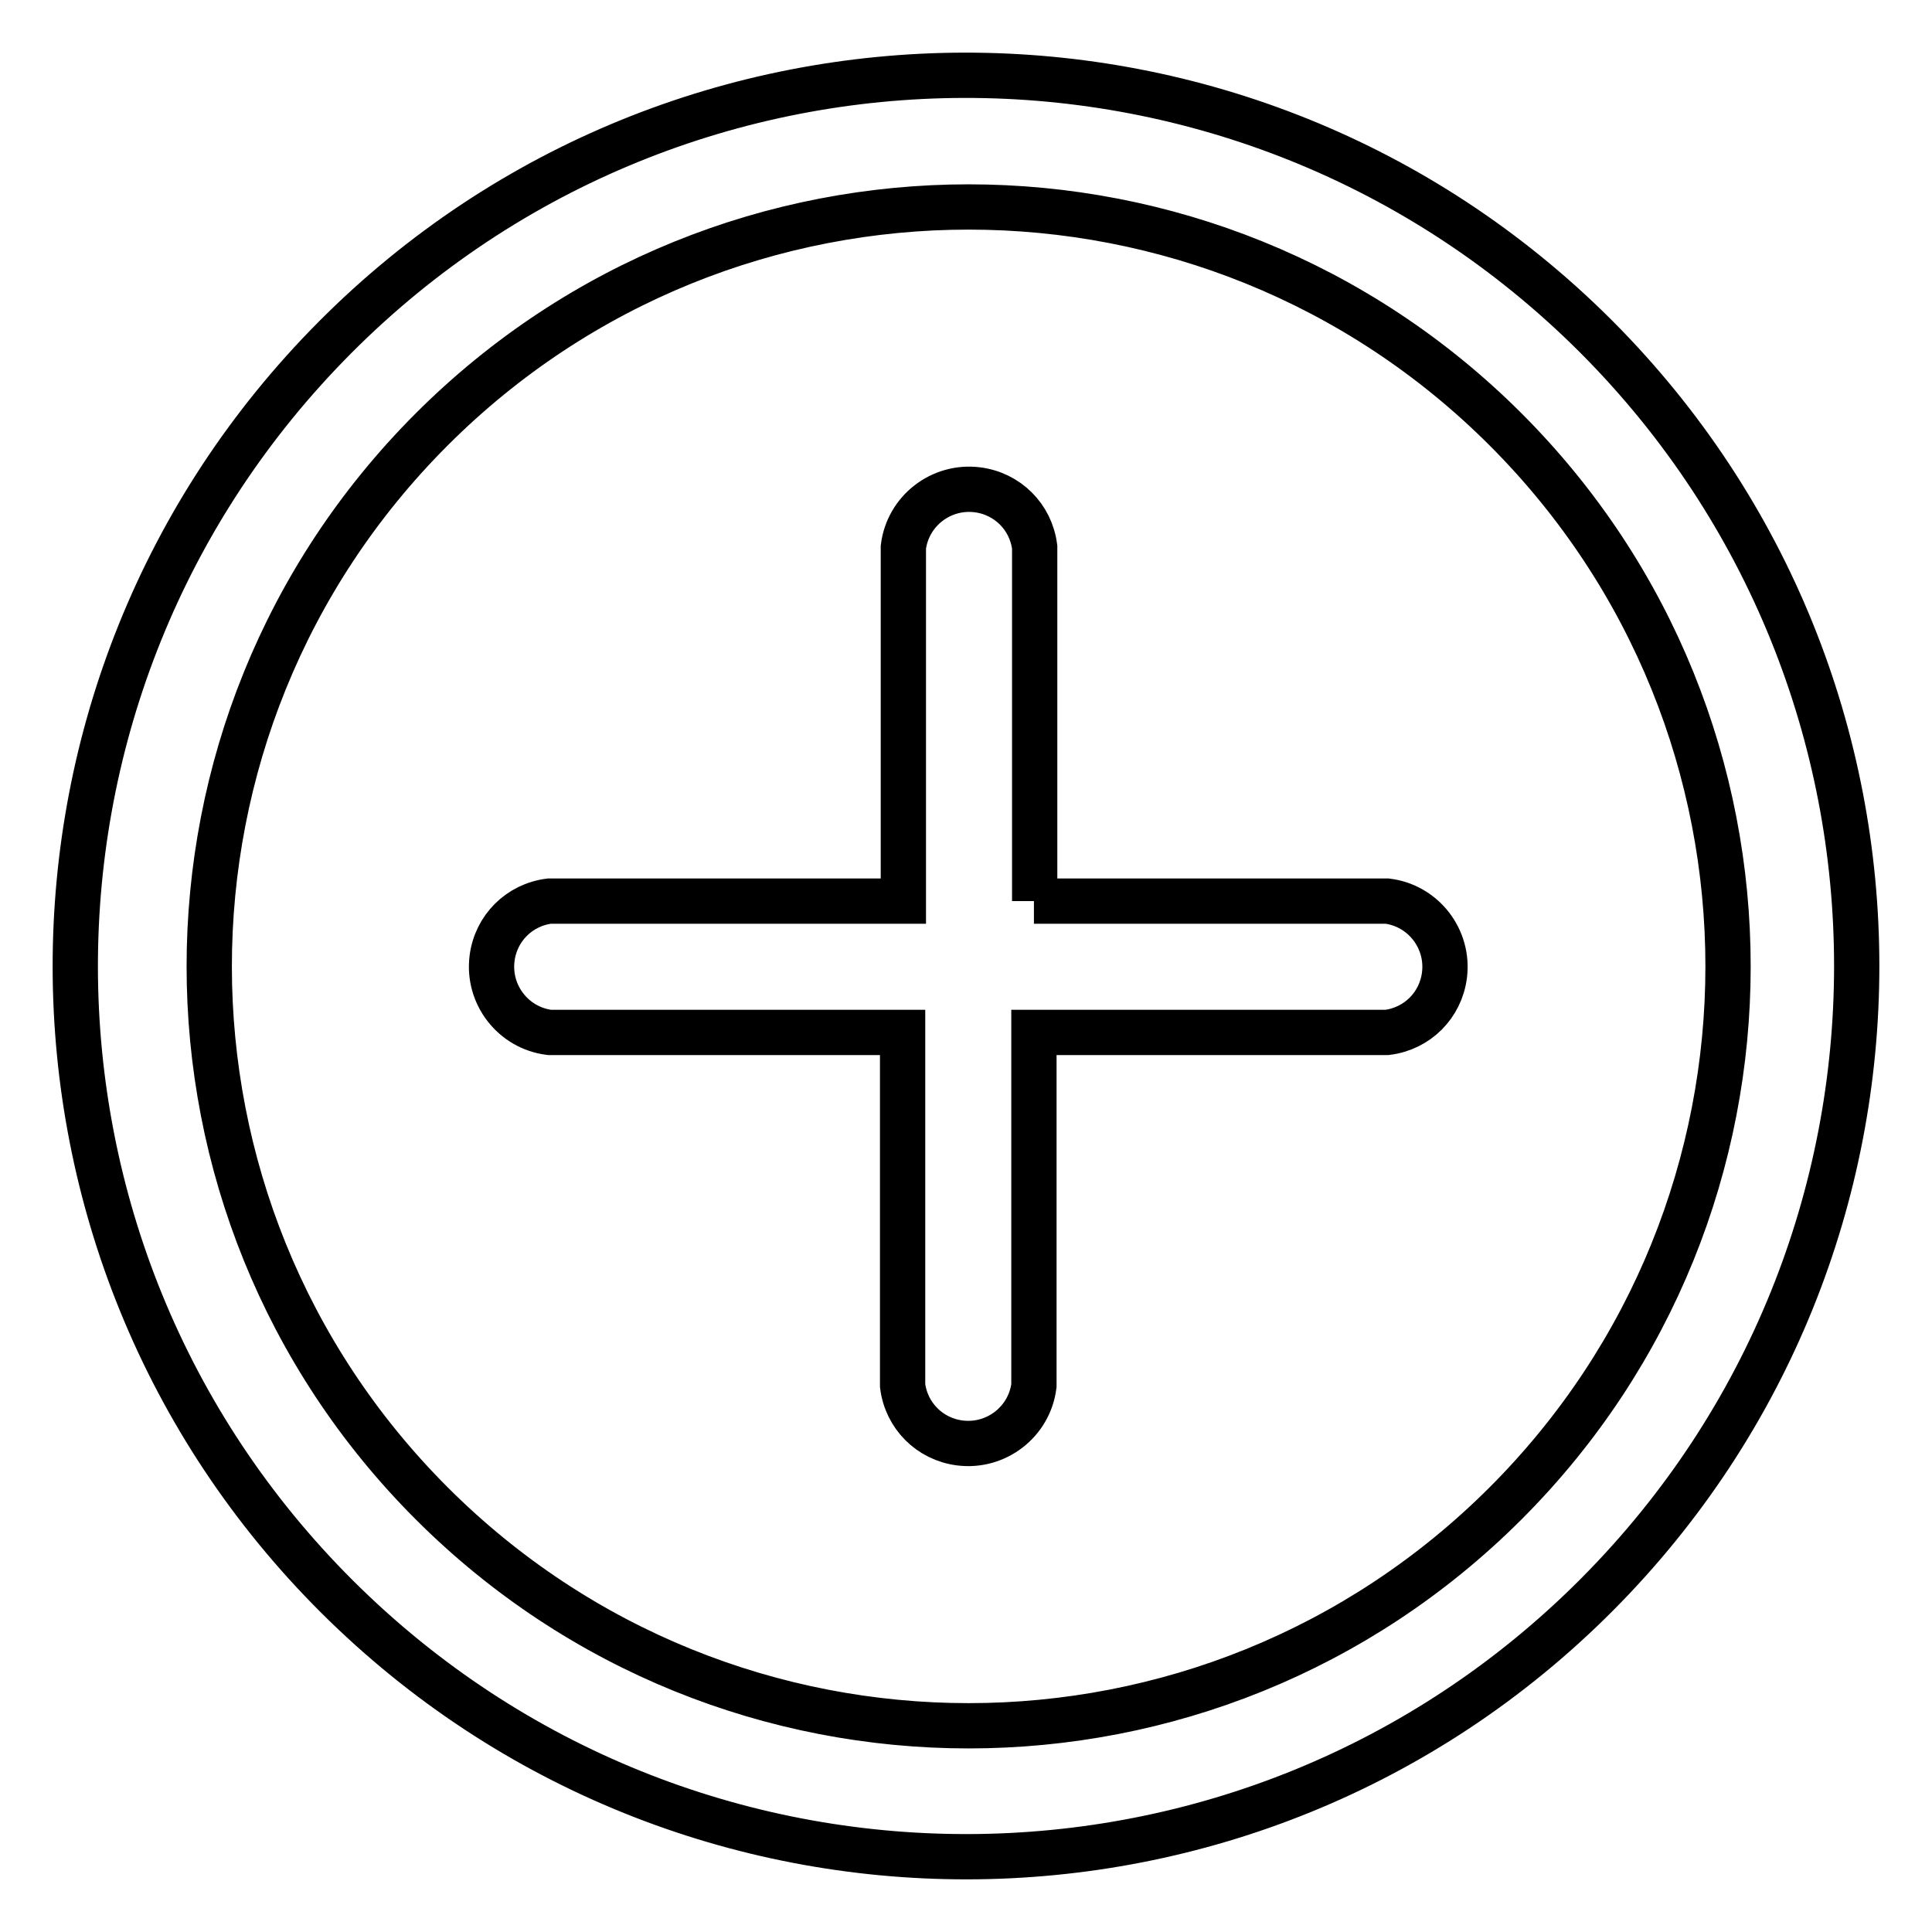
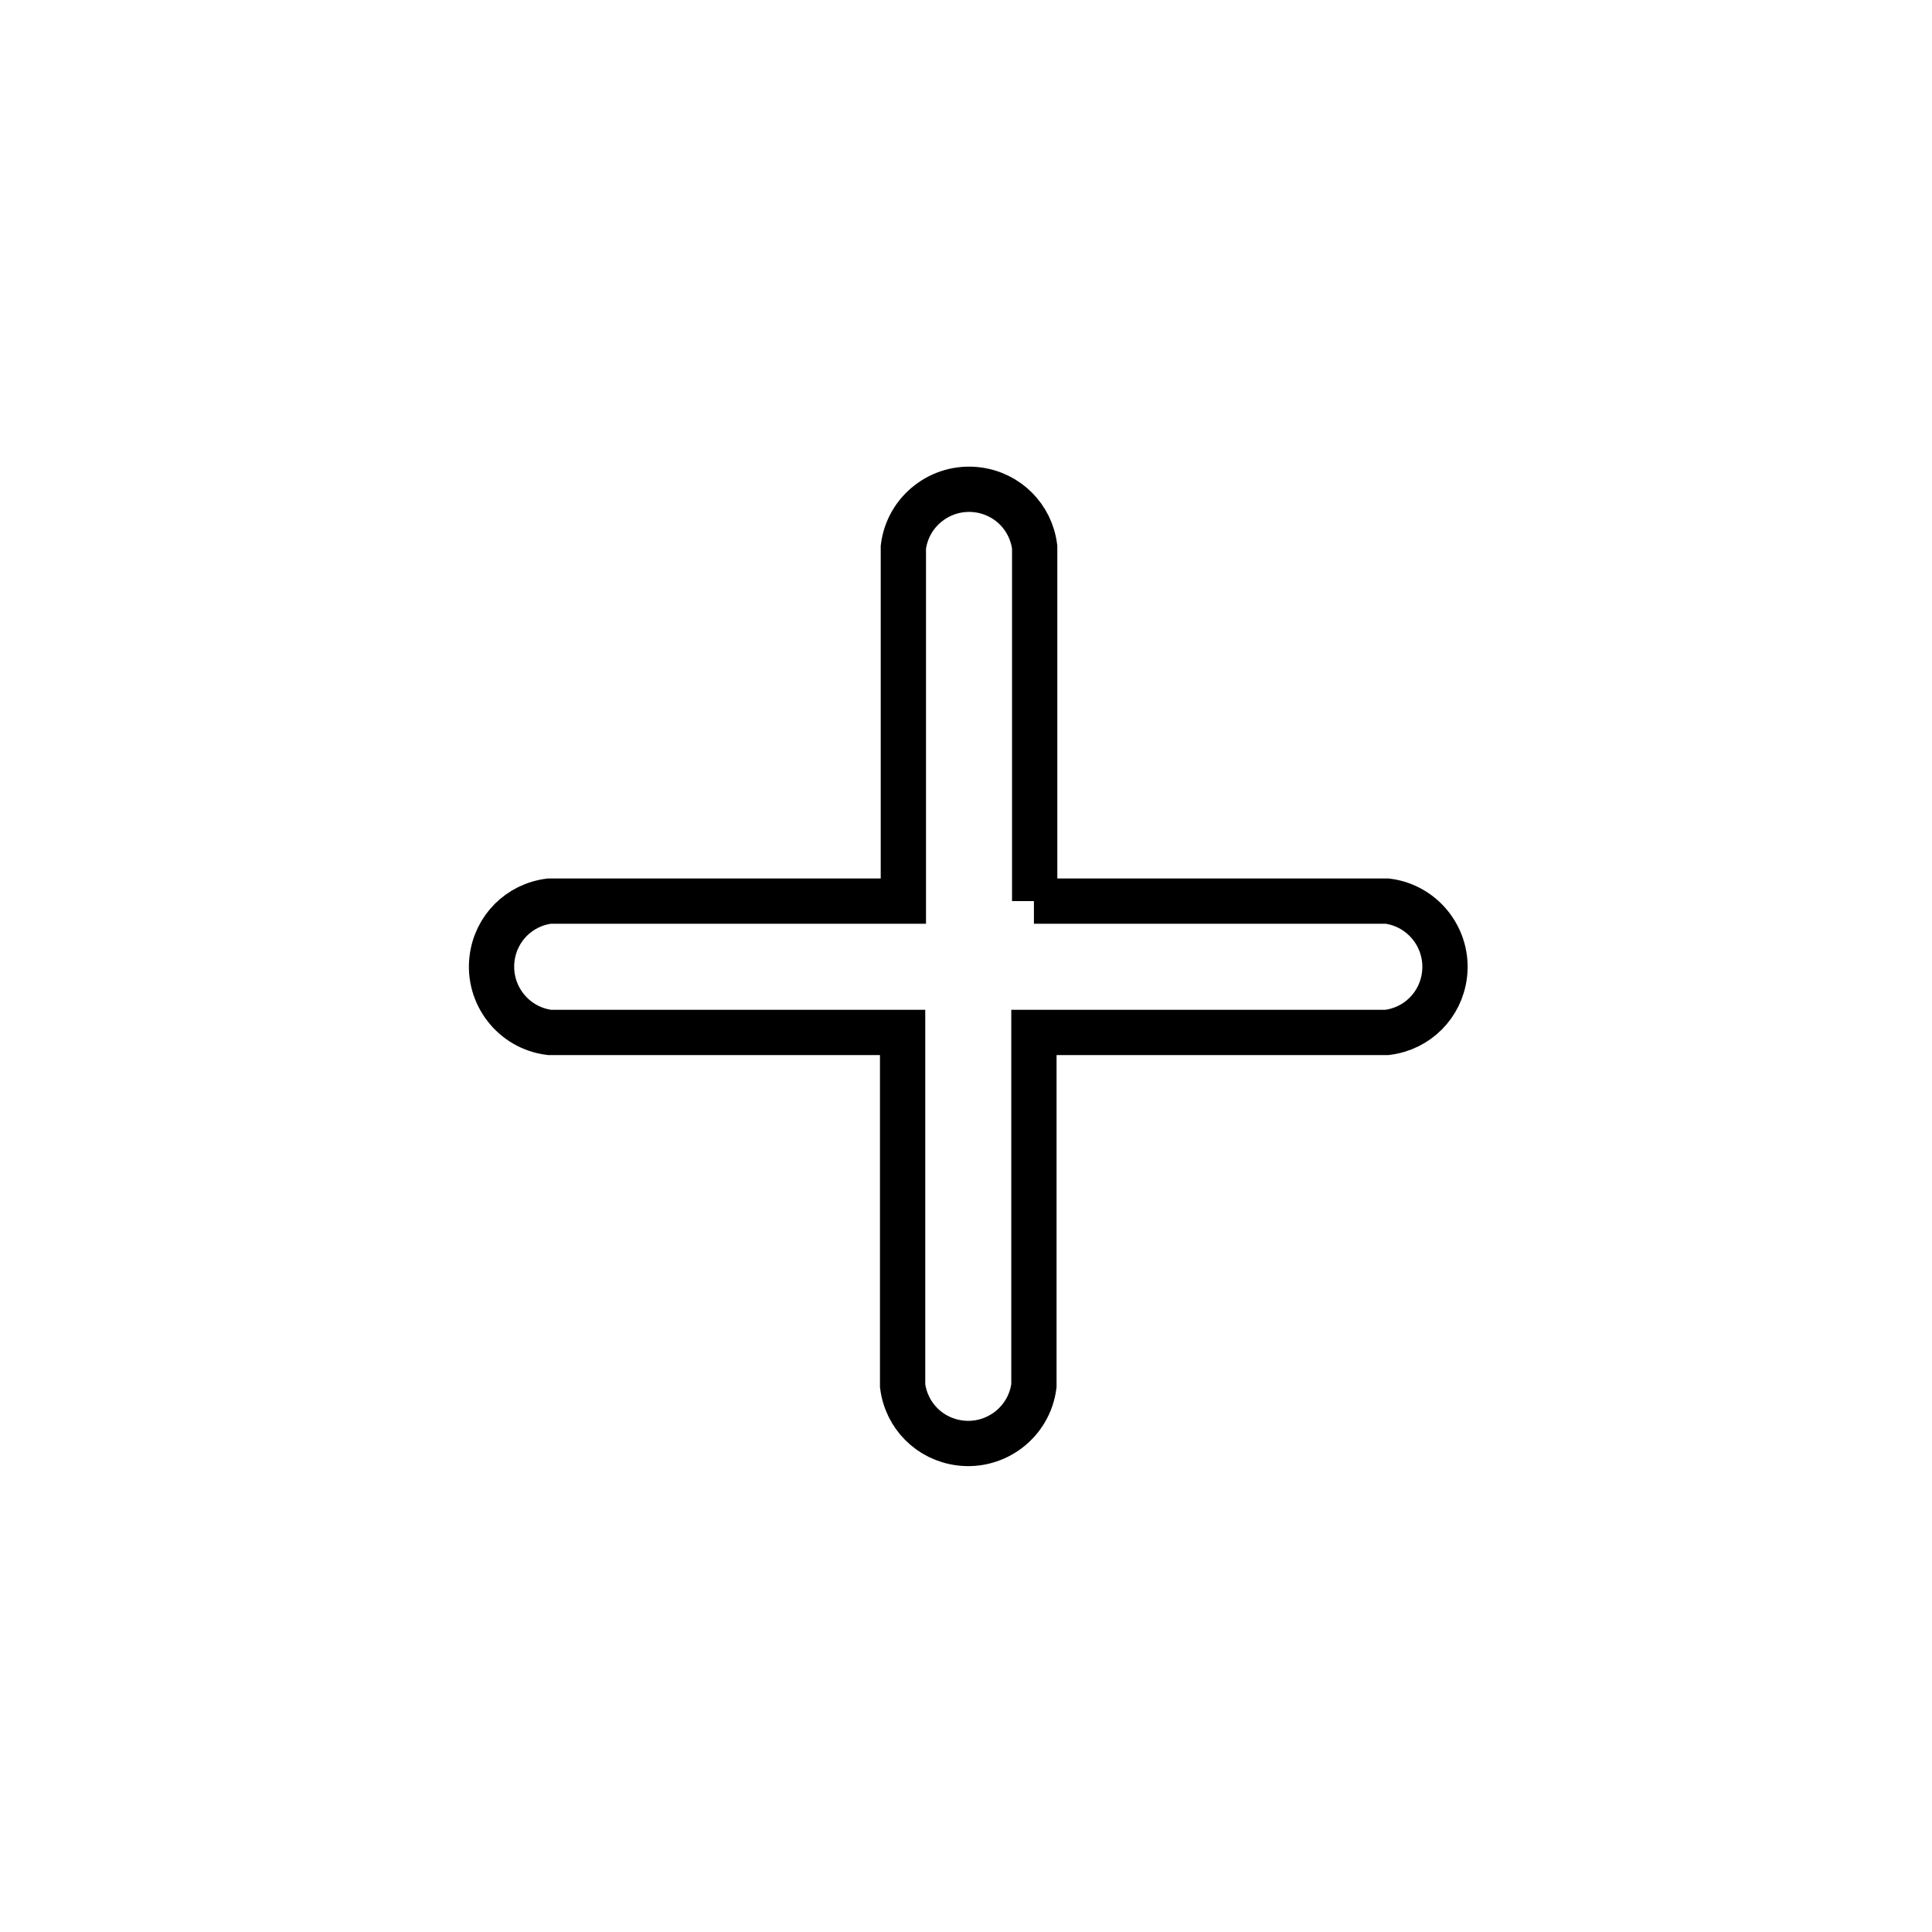
<svg xmlns="http://www.w3.org/2000/svg" version="1.1" x="0px" y="0px" viewBox="0 0 256 256" enable-background="new 0 0 256 256" xml:space="preserve">
  <g>
-     <path stroke-width="6" fill-opacity="0" stroke="#000000" d="M199.5,199.2c39.3-39.3,39.3-103,0-142.3c-39.3-39.3-103-39.3-142.3,0c-39.3,39.3-39.3,103,0,142.3 c0,0,0,0,0,0C96.5,238.5,160.2,238.5,199.5,199.2z M211.6,211.3c-46,46.2-120.7,46.3-166.9,0.3S-1.6,90.9,44.4,44.7 c46-46.2,120.7-46.3,166.9-0.3c0.1,0.1,0.2,0.2,0.3,0.3C257.5,90.8,257.5,165.2,211.6,211.3z" />
    <path stroke-width="6" fill-opacity="0" stroke="#000000" d="M137,119.4h46.8c4.8,0.6,8.2,5,7.6,9.8c-0.5,4-3.6,7.1-7.6,7.6H137v46.8c-0.6,4.8-5,8.2-9.8,7.6 c-4-0.5-7.1-3.6-7.6-7.6v-46.8H72.8c-4.8-0.6-8.2-5-7.6-9.8c0.5-4,3.6-7.1,7.6-7.6h46.9V72.5c0.6-4.8,5-8.2,9.8-7.6 c4,0.5,7.1,3.6,7.6,7.6V119.4z" />
  </g>
</svg>